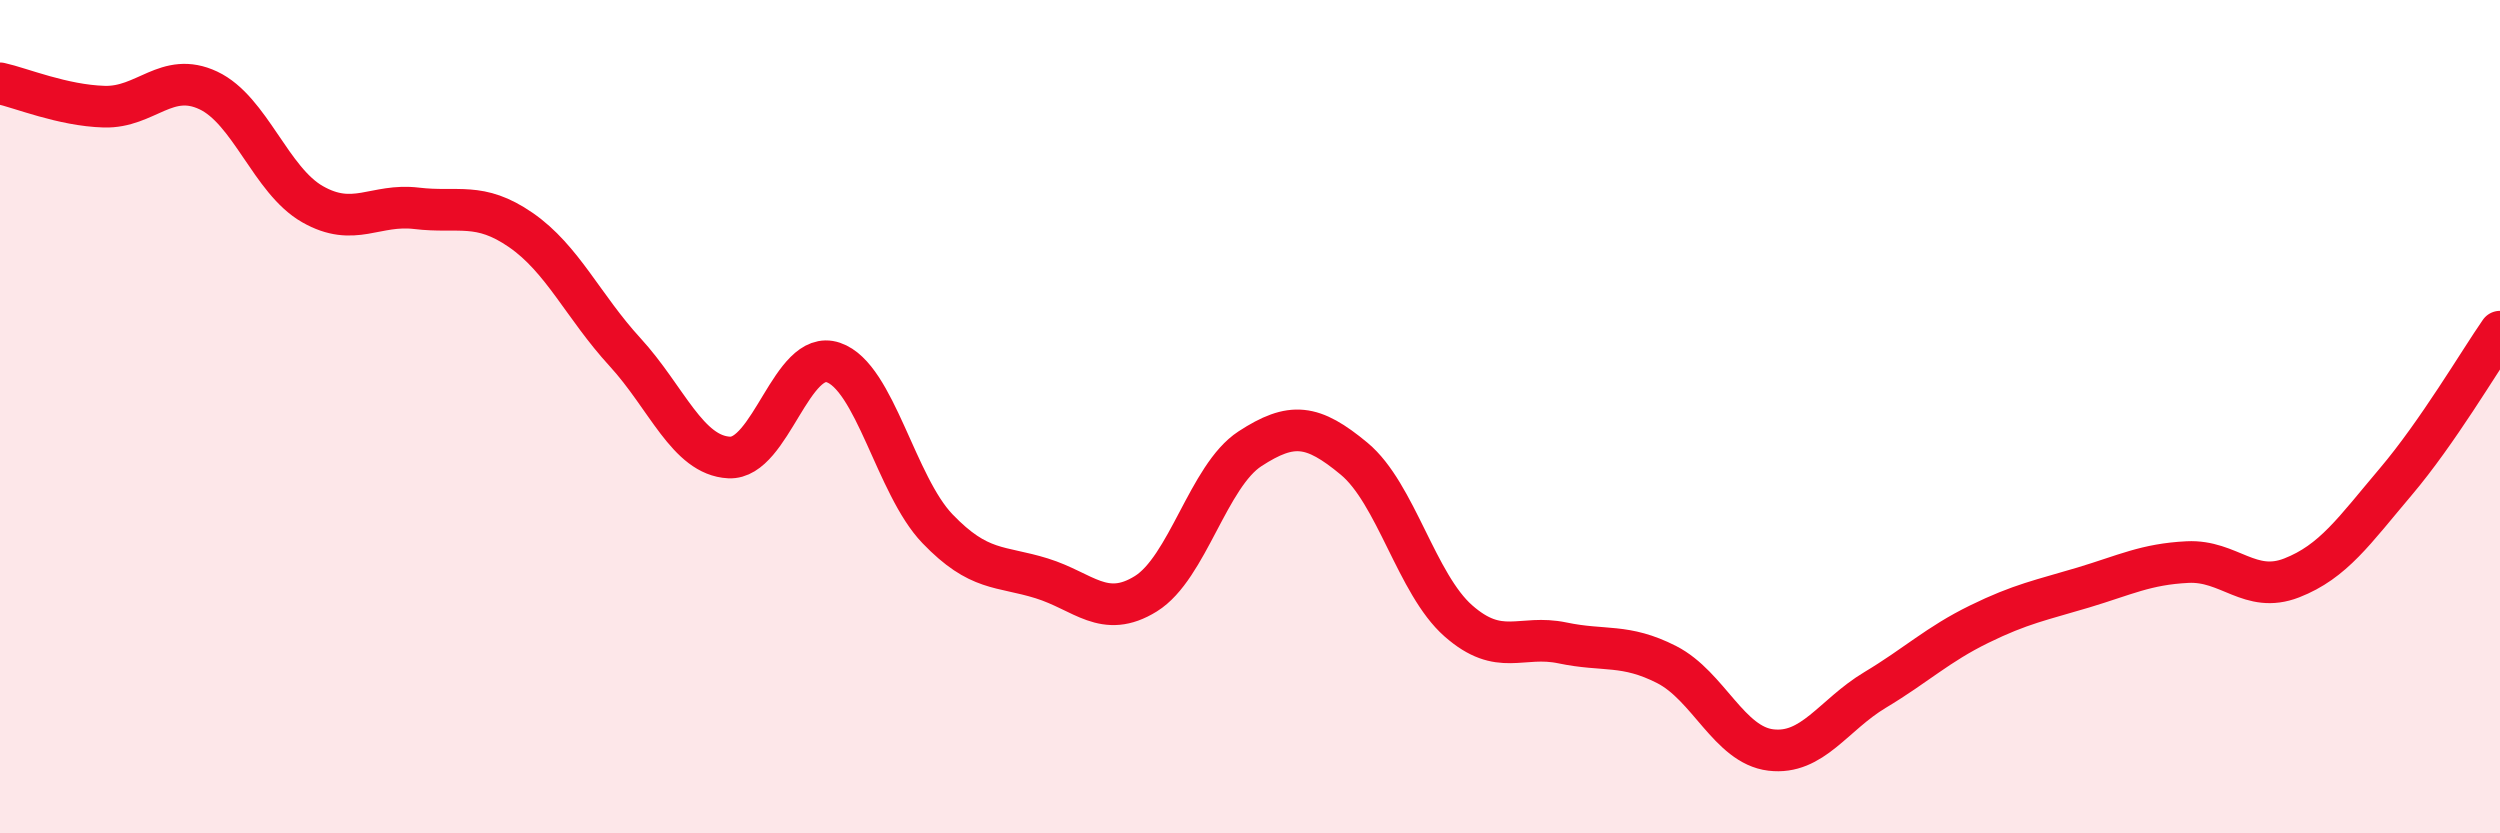
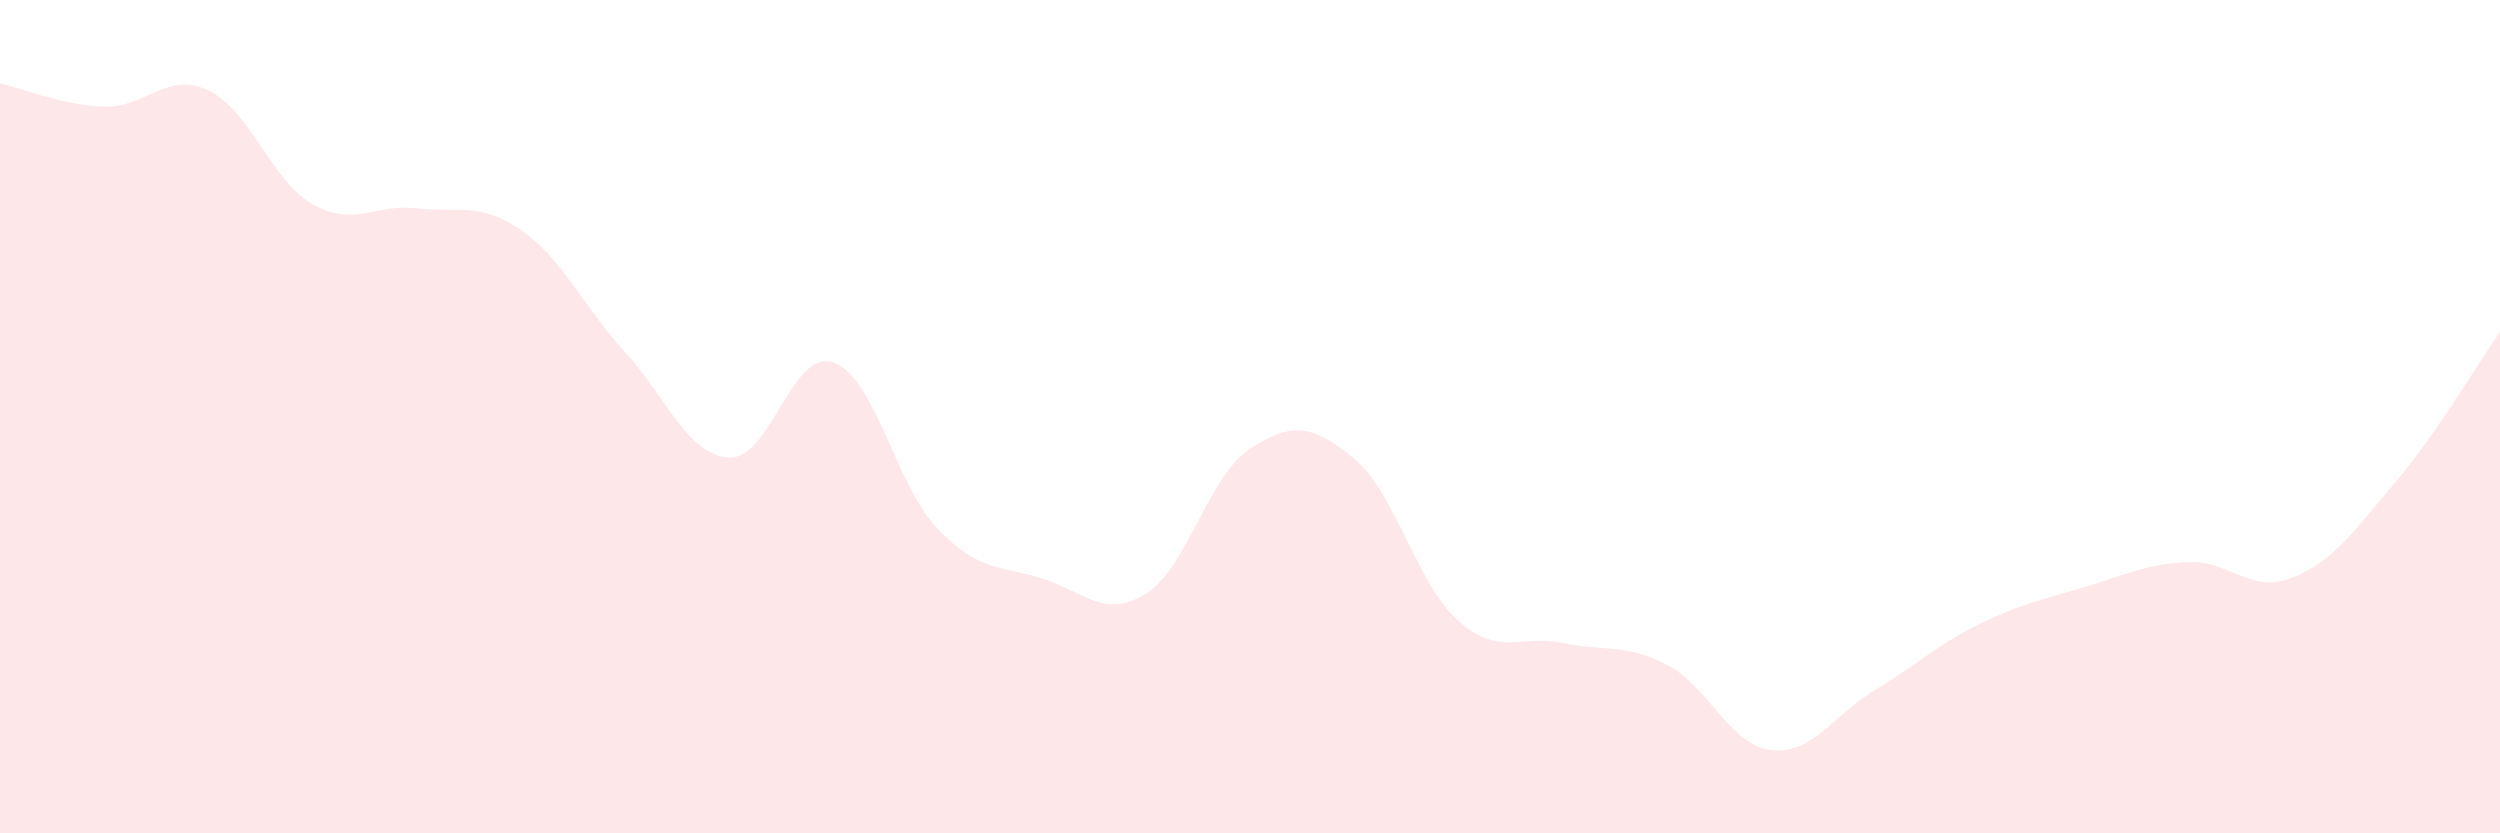
<svg xmlns="http://www.w3.org/2000/svg" width="60" height="20" viewBox="0 0 60 20">
  <path d="M 0,2 C 0.5,2.11 1.5,2.53 2.5,2.56 C 3.5,2.59 4,1.7 5,2.17 C 6,2.64 6.5,4.33 7.5,4.9 C 8.5,5.47 9,4.88 10,5 C 11,5.12 11.5,4.83 12.5,5.52 C 13.5,6.21 14,7.36 15,8.45 C 16,9.54 16.5,10.93 17.5,10.98 C 18.5,11.03 19,8.36 20,8.7 C 21,9.04 21.5,11.65 22.5,12.69 C 23.5,13.73 24,13.57 25,13.88 C 26,14.19 26.5,14.87 27.5,14.25 C 28.5,13.63 29,11.42 30,10.77 C 31,10.12 31.5,10.18 32.5,11.01 C 33.5,11.84 34,14.02 35,14.9 C 36,15.78 36.5,15.22 37.5,15.43 C 38.5,15.64 39,15.44 40,15.95 C 41,16.46 41.5,17.88 42.5,18 C 43.5,18.12 44,17.16 45,16.56 C 46,15.96 46.5,15.47 47.5,14.98 C 48.5,14.49 49,14.4 50,14.1 C 51,13.8 51.5,13.54 52.5,13.49 C 53.5,13.44 54,14.26 55,13.87 C 56,13.48 56.5,12.74 57.5,11.56 C 58.5,10.38 59.5,8.68 60,7.96L60 20L0 20Z" fill="#EB0A25" opacity="0.1" stroke-linecap="round" stroke-linejoin="round" />
-   <path d="M 0,2 C 0.5,2.11 1.5,2.53 2.5,2.56 C 3.5,2.59 4,1.7 5,2.17 C 6,2.64 6.5,4.33 7.5,4.9 C 8.5,5.47 9,4.88 10,5 C 11,5.12 11.5,4.83 12.5,5.52 C 13.5,6.21 14,7.36 15,8.45 C 16,9.54 16.5,10.93 17.5,10.98 C 18.5,11.03 19,8.36 20,8.7 C 21,9.04 21.5,11.65 22.5,12.69 C 23.5,13.73 24,13.57 25,13.88 C 26,14.19 26.5,14.87 27.5,14.25 C 28.5,13.63 29,11.42 30,10.77 C 31,10.12 31.5,10.18 32.5,11.01 C 33.5,11.84 34,14.02 35,14.9 C 36,15.78 36.5,15.22 37.5,15.43 C 38.5,15.64 39,15.44 40,15.95 C 41,16.46 41.5,17.88 42.5,18 C 43.5,18.12 44,17.16 45,16.56 C 46,15.96 46.5,15.47 47.5,14.98 C 48.5,14.49 49,14.4 50,14.1 C 51,13.8 51.5,13.54 52.5,13.49 C 53.5,13.44 54,14.26 55,13.87 C 56,13.48 56.5,12.74 57.5,11.56 C 58.5,10.38 59.5,8.68 60,7.96" stroke="#EB0A25" stroke-width="1" fill="none" stroke-linecap="round" stroke-linejoin="round" />
</svg>